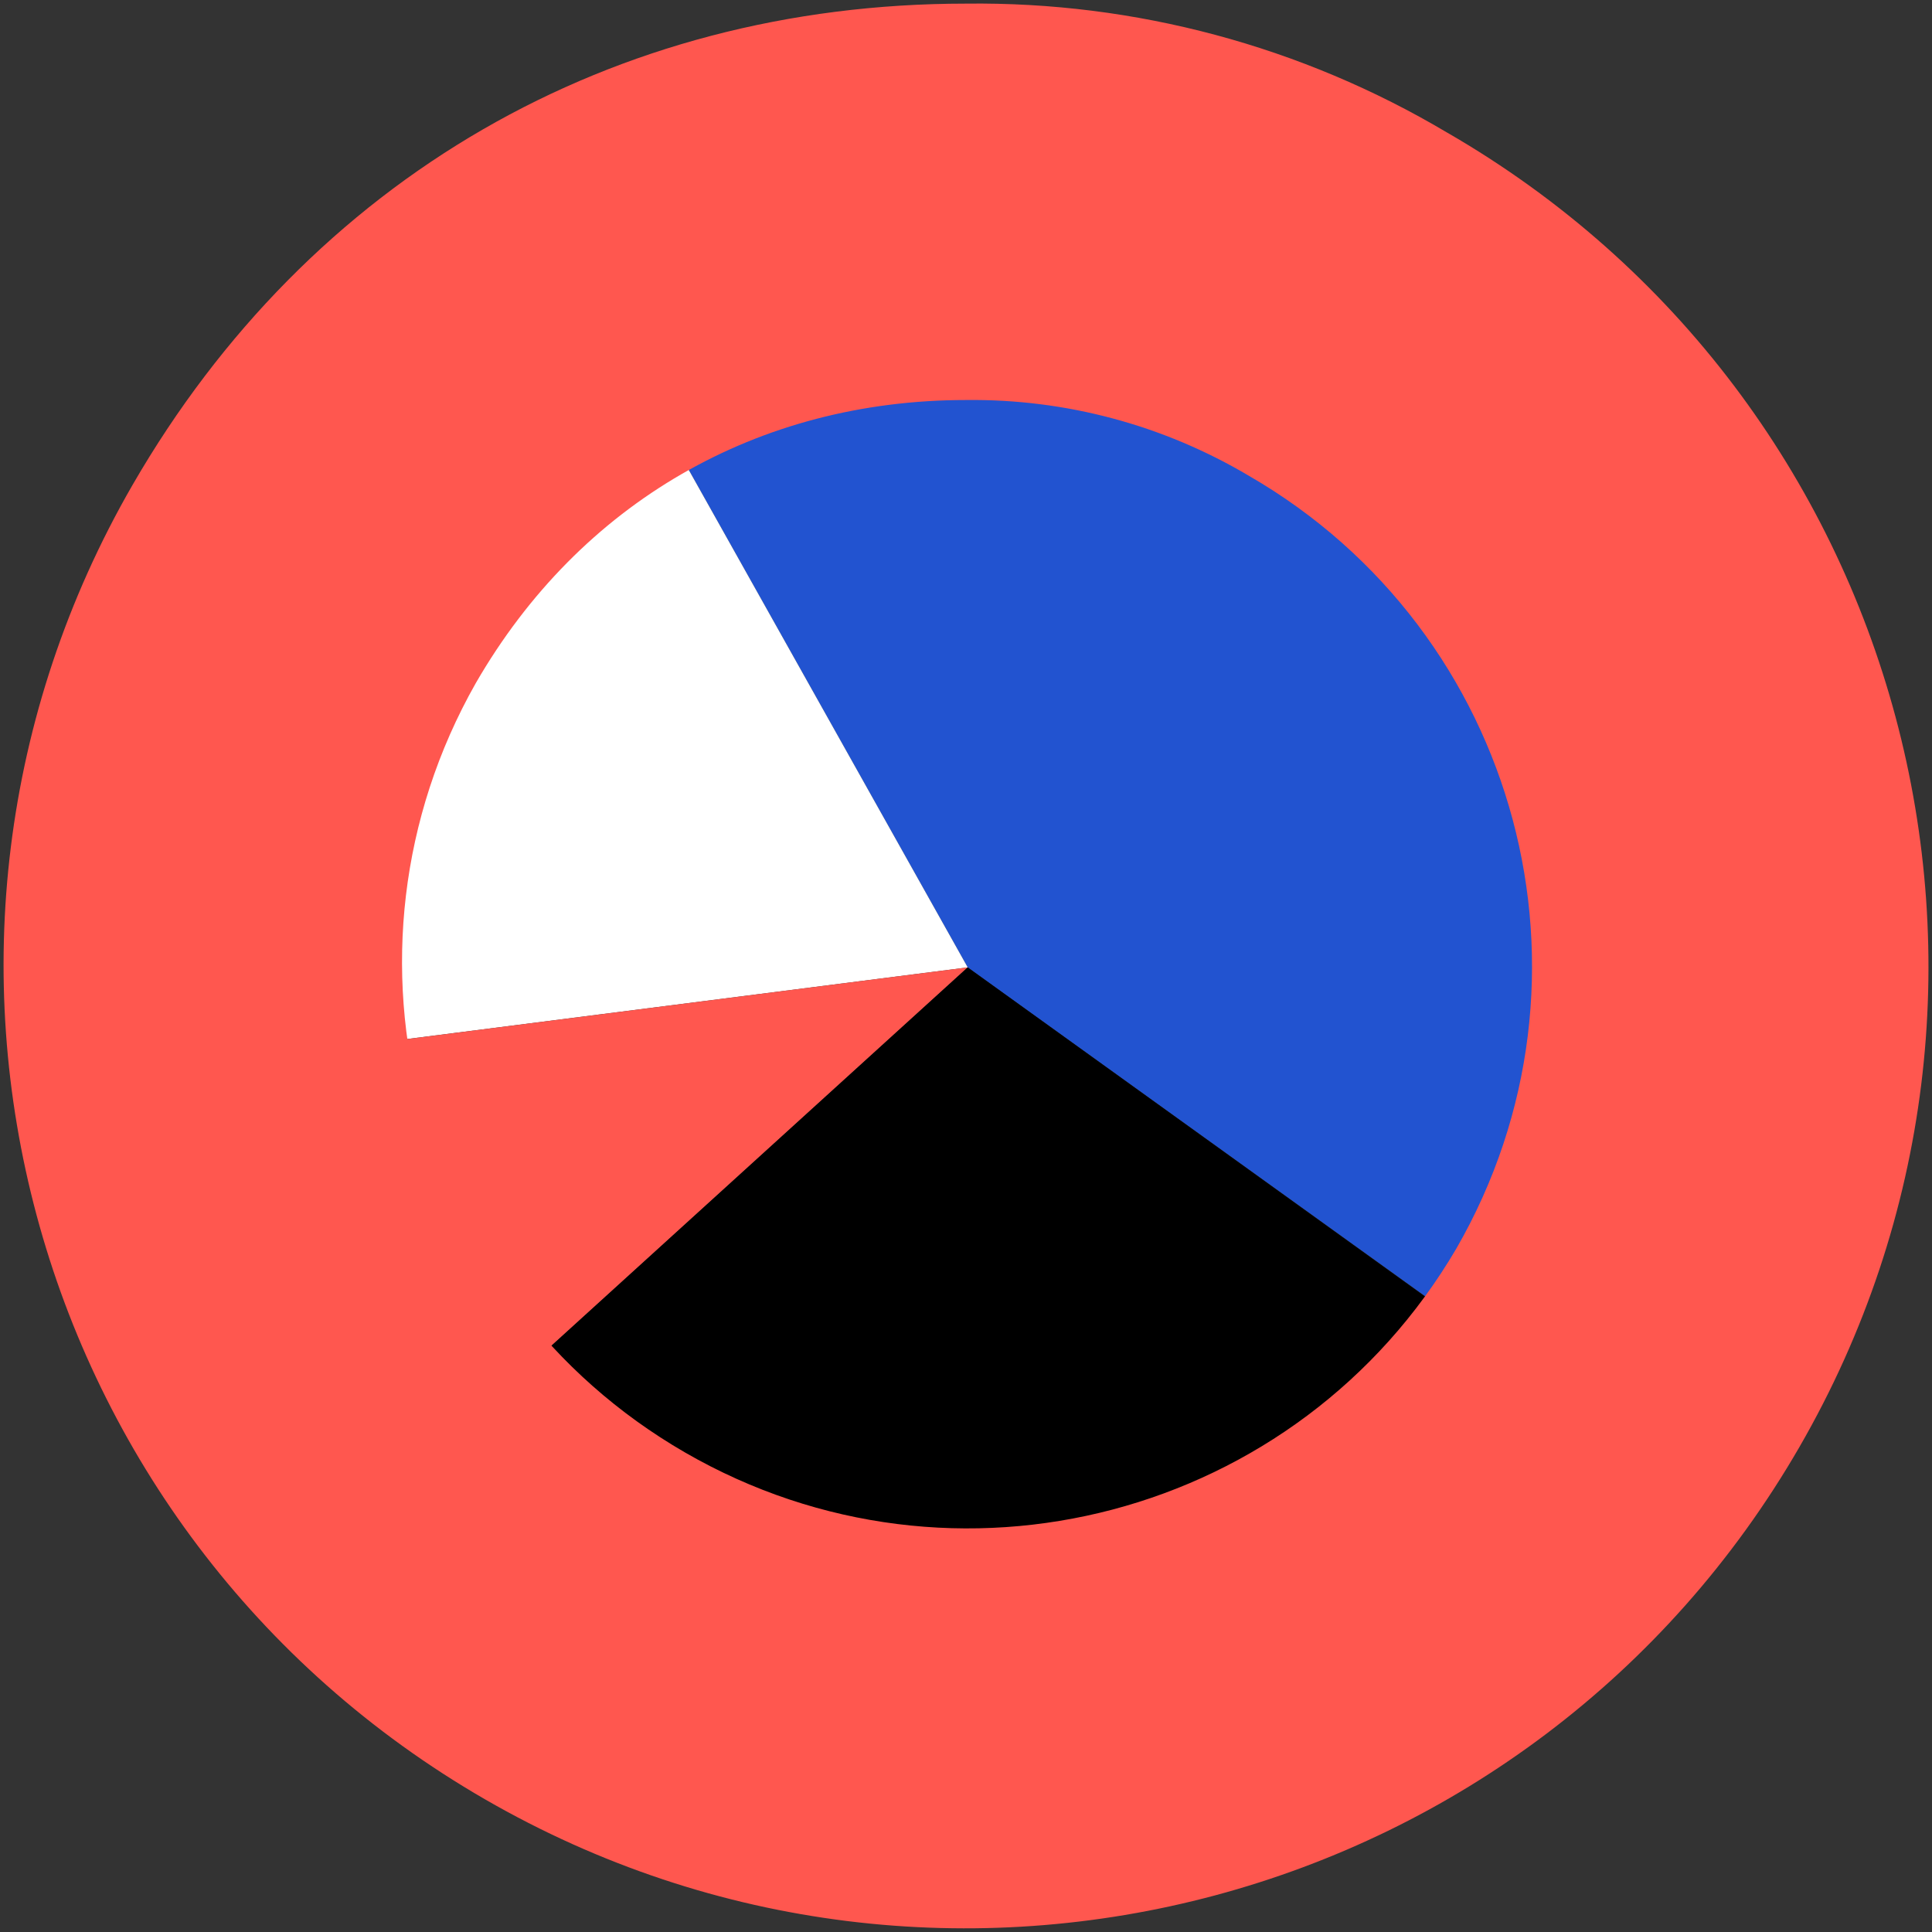
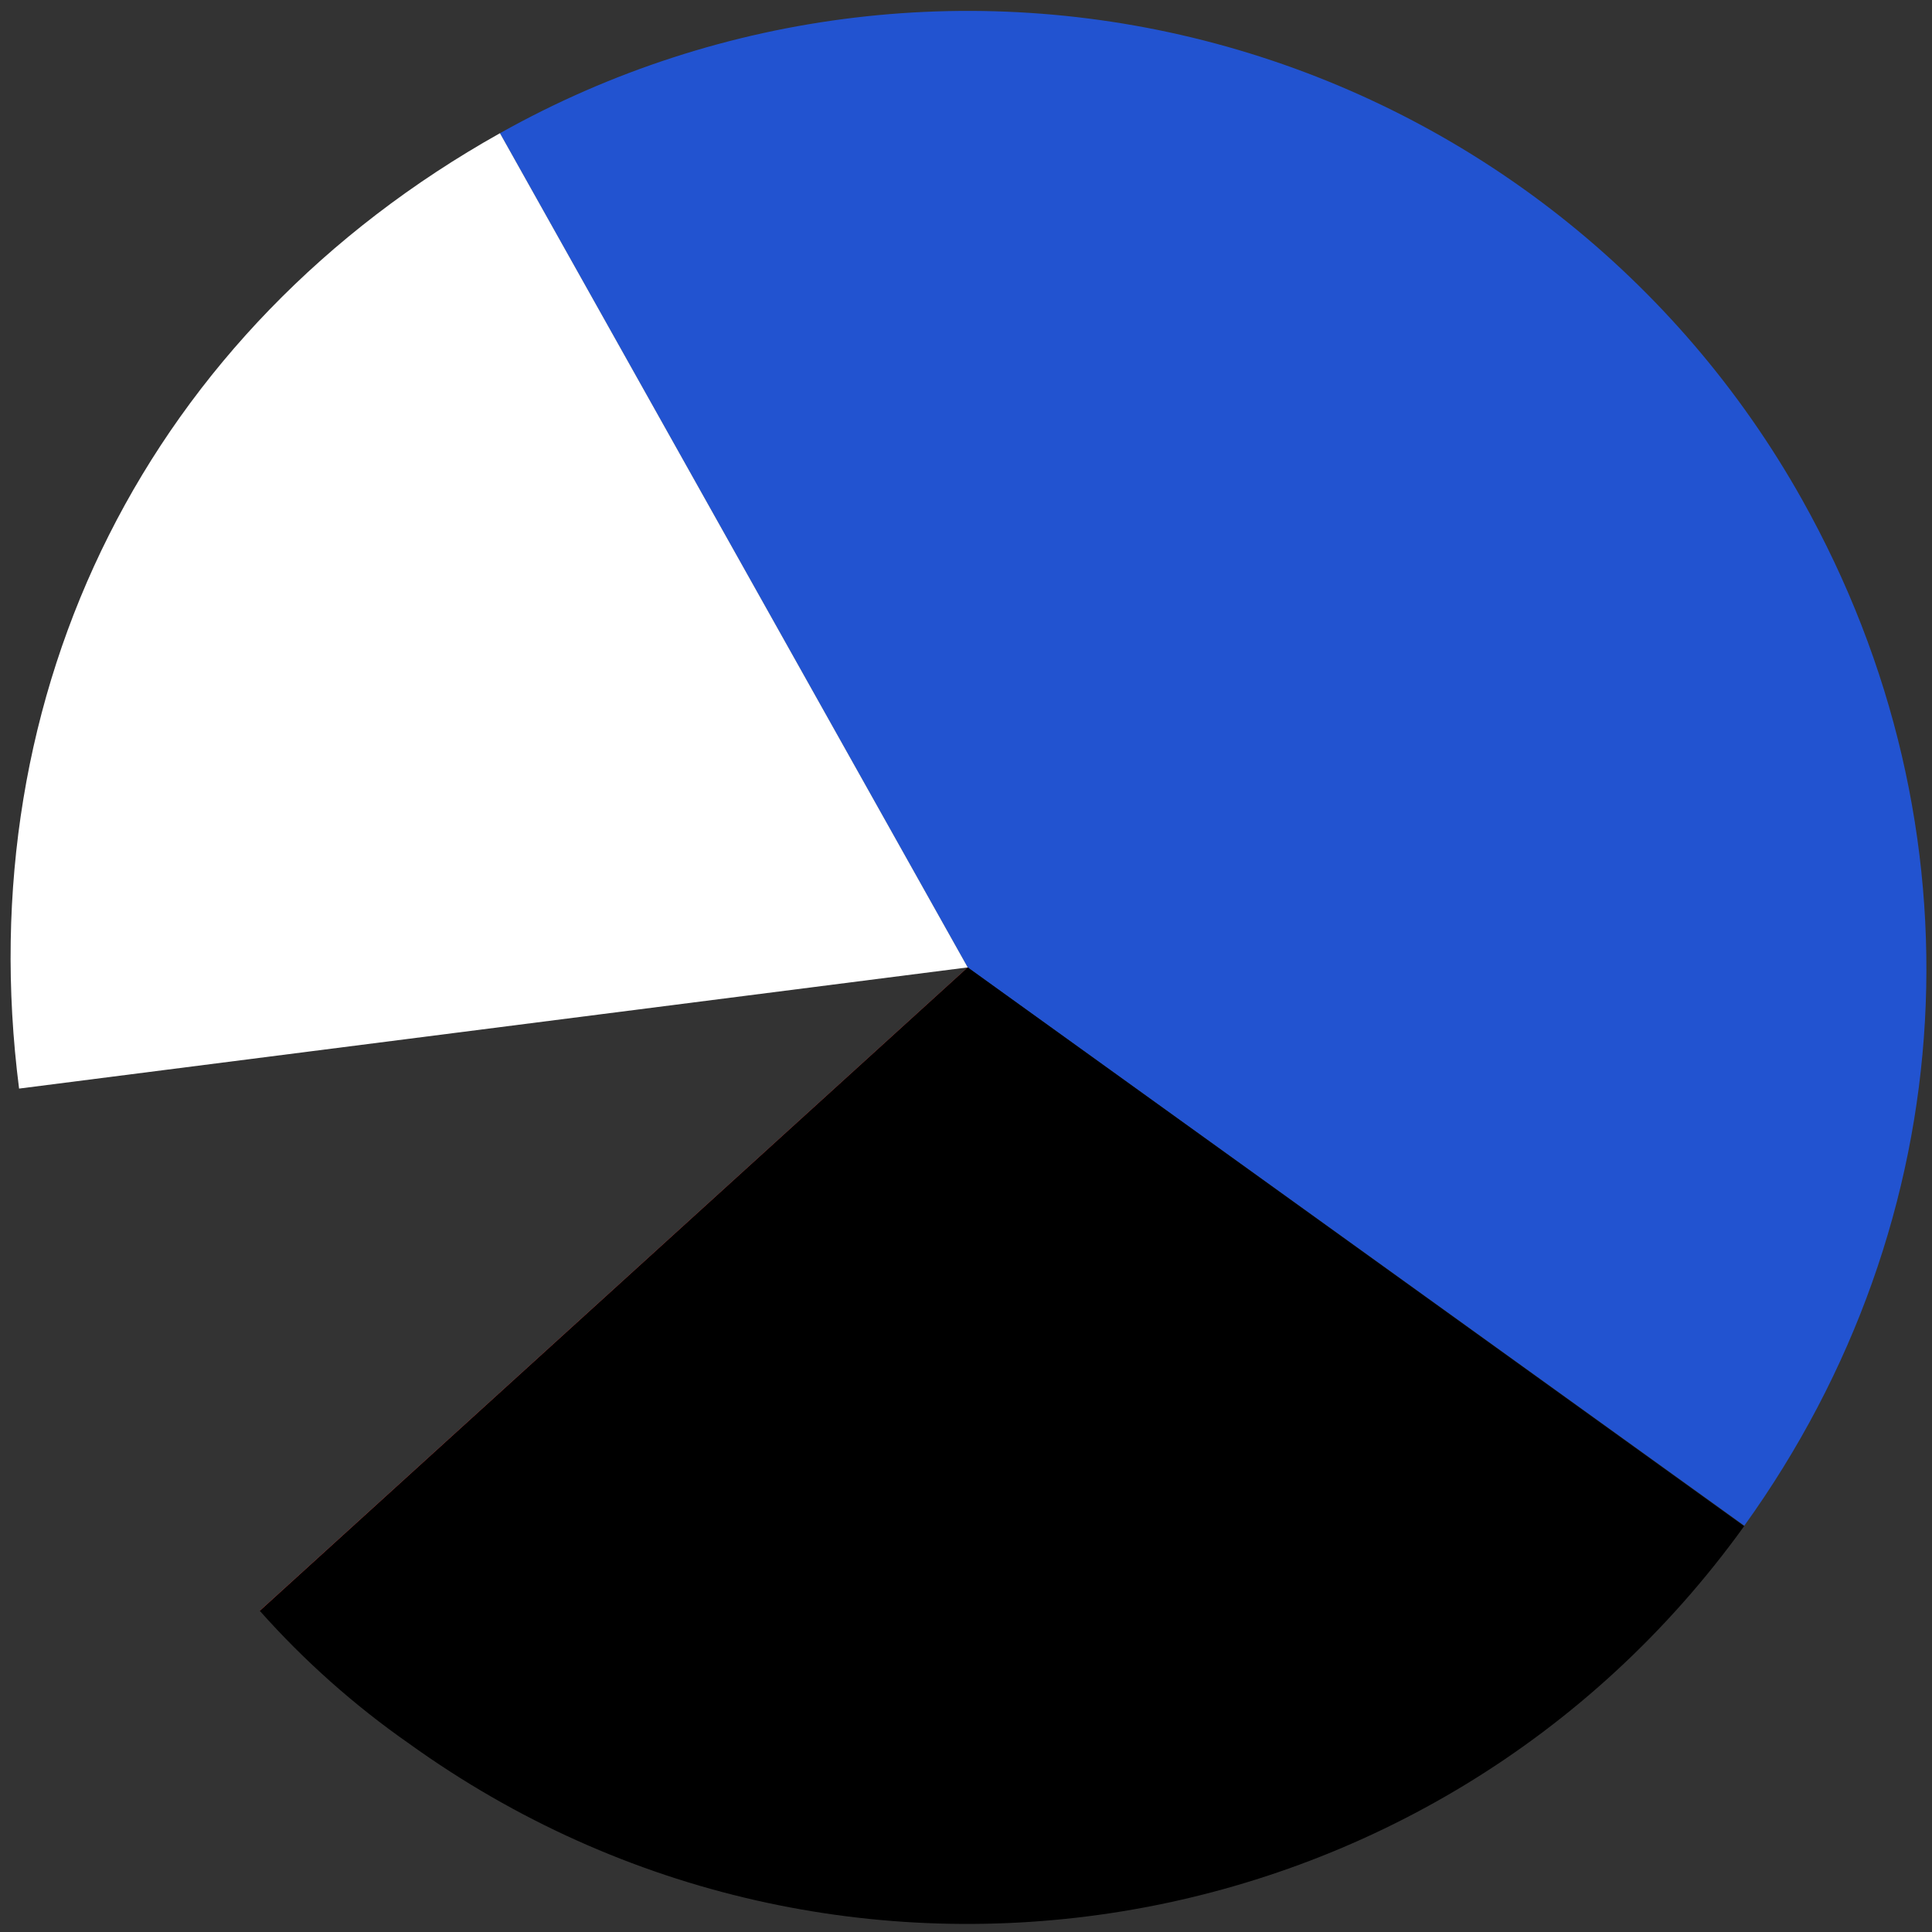
<svg xmlns="http://www.w3.org/2000/svg" width="40" height="40" viewBox="0 0 40 40">
  <rect x="0" y="0" width="40" height="40" fill="#333333" stroke="none" />
  <g fill="none" fill-rule="evenodd">
    <g>
      <g>
        <path fill="#2253D0" d="M20.035 20.029L10.351 2.758C14.932.188 20.347-.457 25.403.966c5.056 1.423 9.34 4.797 11.908 9.379 3.818 6.81 3.361 14.904-1.197 21.243l-16.079-11.56z" transform="translate(-1071, -282) translate(1071, 282)" />
        <path fill="#FFF" d="M20.035 20.029L.395 22.538c-1.056-8.252 2.697-15.711 9.956-19.78l9.684 17.27z" transform="translate(-1071, -282) translate(1071, 282)" />
-         <path fill="#FF574F" d="M20.035 20.029L5.378 33.349C2.624 30.359.881 26.576.395 22.539l19.64-2.51z" transform="translate(-1071, -282) translate(1071, 282)" />
+         <path fill="#FF574F" d="M20.035 20.029L5.378 33.349l19.64-2.51z" transform="translate(-1071, -282) translate(1071, 282)" />
        <path fill="#000" d="M20.035 20.029l16.076 11.568c-6.387 8.875-18.76 10.893-27.635 4.507-1.137-.793-2.177-1.718-3.098-2.754l14.657-13.321z" transform="translate(-1071, -282) translate(1071, 282)" />
-         <path fill="#FF574F" fill-rule="nonzero" d="M29.961 2.745C26.95.955 23.503.032 20 .075c-7.328 0-13.59 3.622-17.254 9.962C-2.755 19.566.51 31.75 10.04 37.252c9.529 5.501 21.713 2.236 27.215-7.293 5.501-9.528 2.236-21.713-7.293-27.214zm.187 23.112c-3.26 5.552-10.387 7.434-15.963 4.216-5.576-3.219-7.51-10.333-4.333-15.932C12.008 10.408 15.691 8.282 20 8.282c2.06-.025 4.087.518 5.859 1.57 5.603 3.236 7.524 10.401 4.289 16.005z" transform="translate(-1071, -282) translate(1071, 282)" />
      </g>
    </g>
  </g>
</svg>